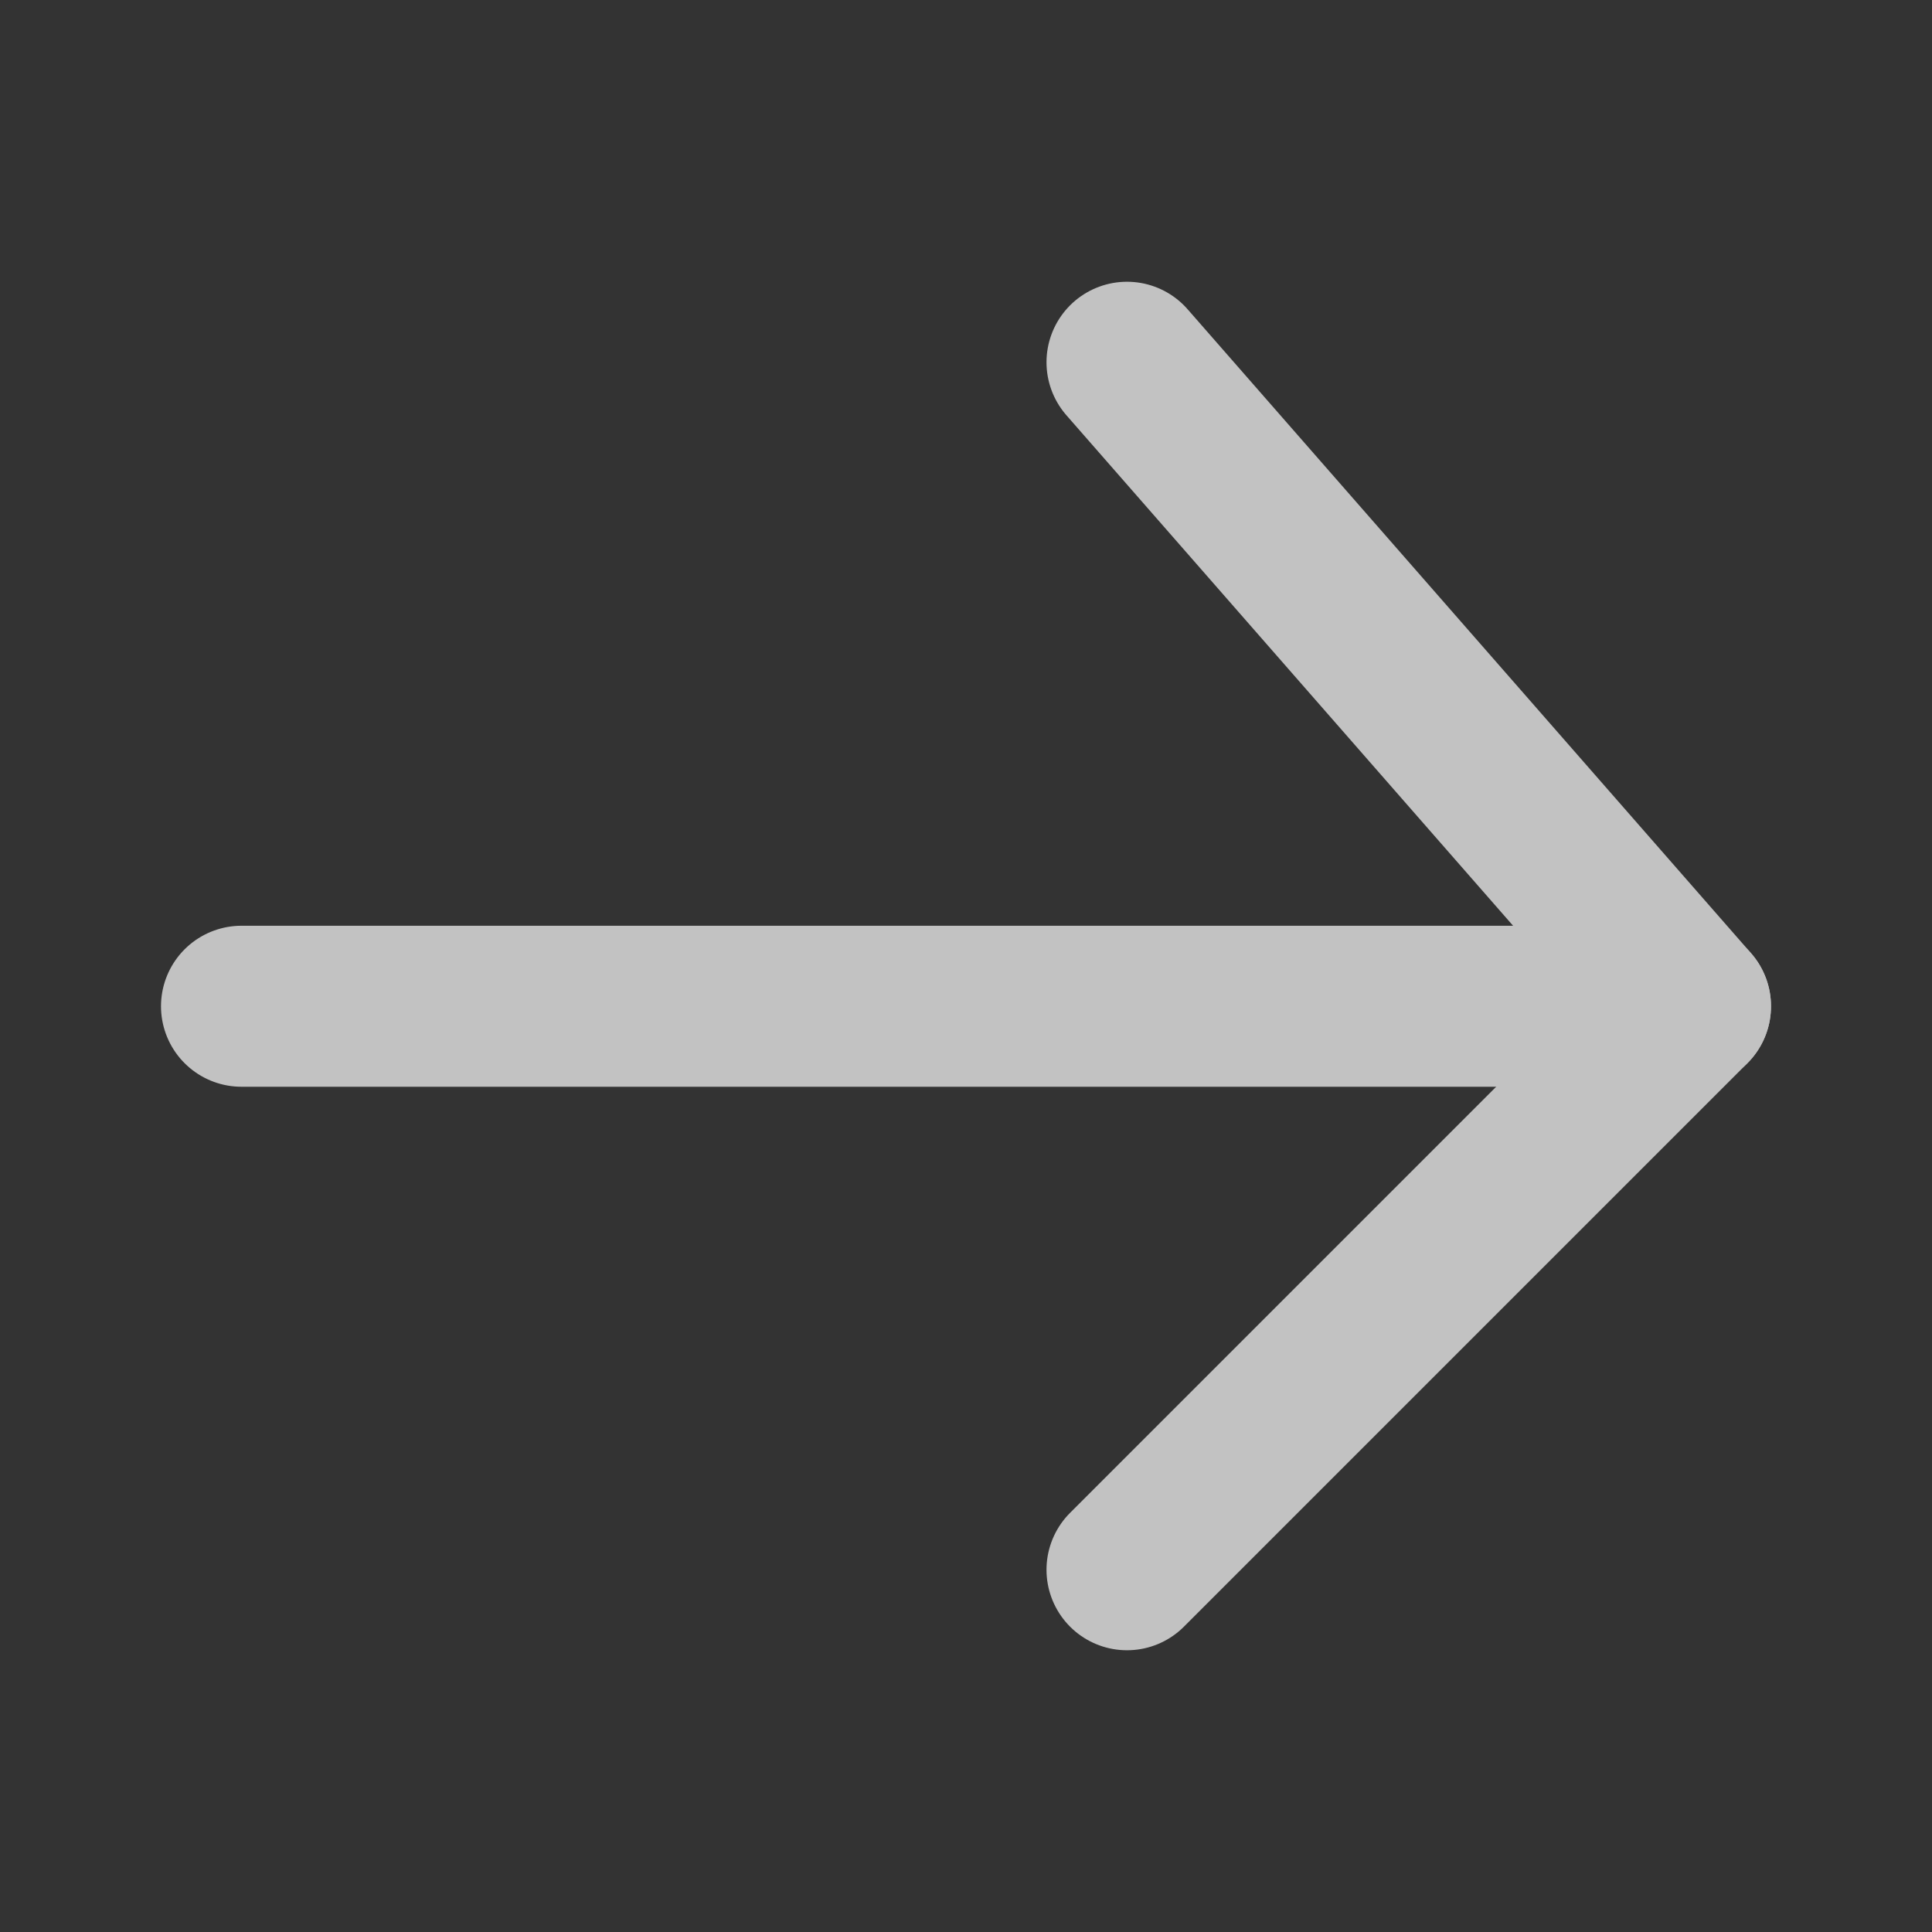
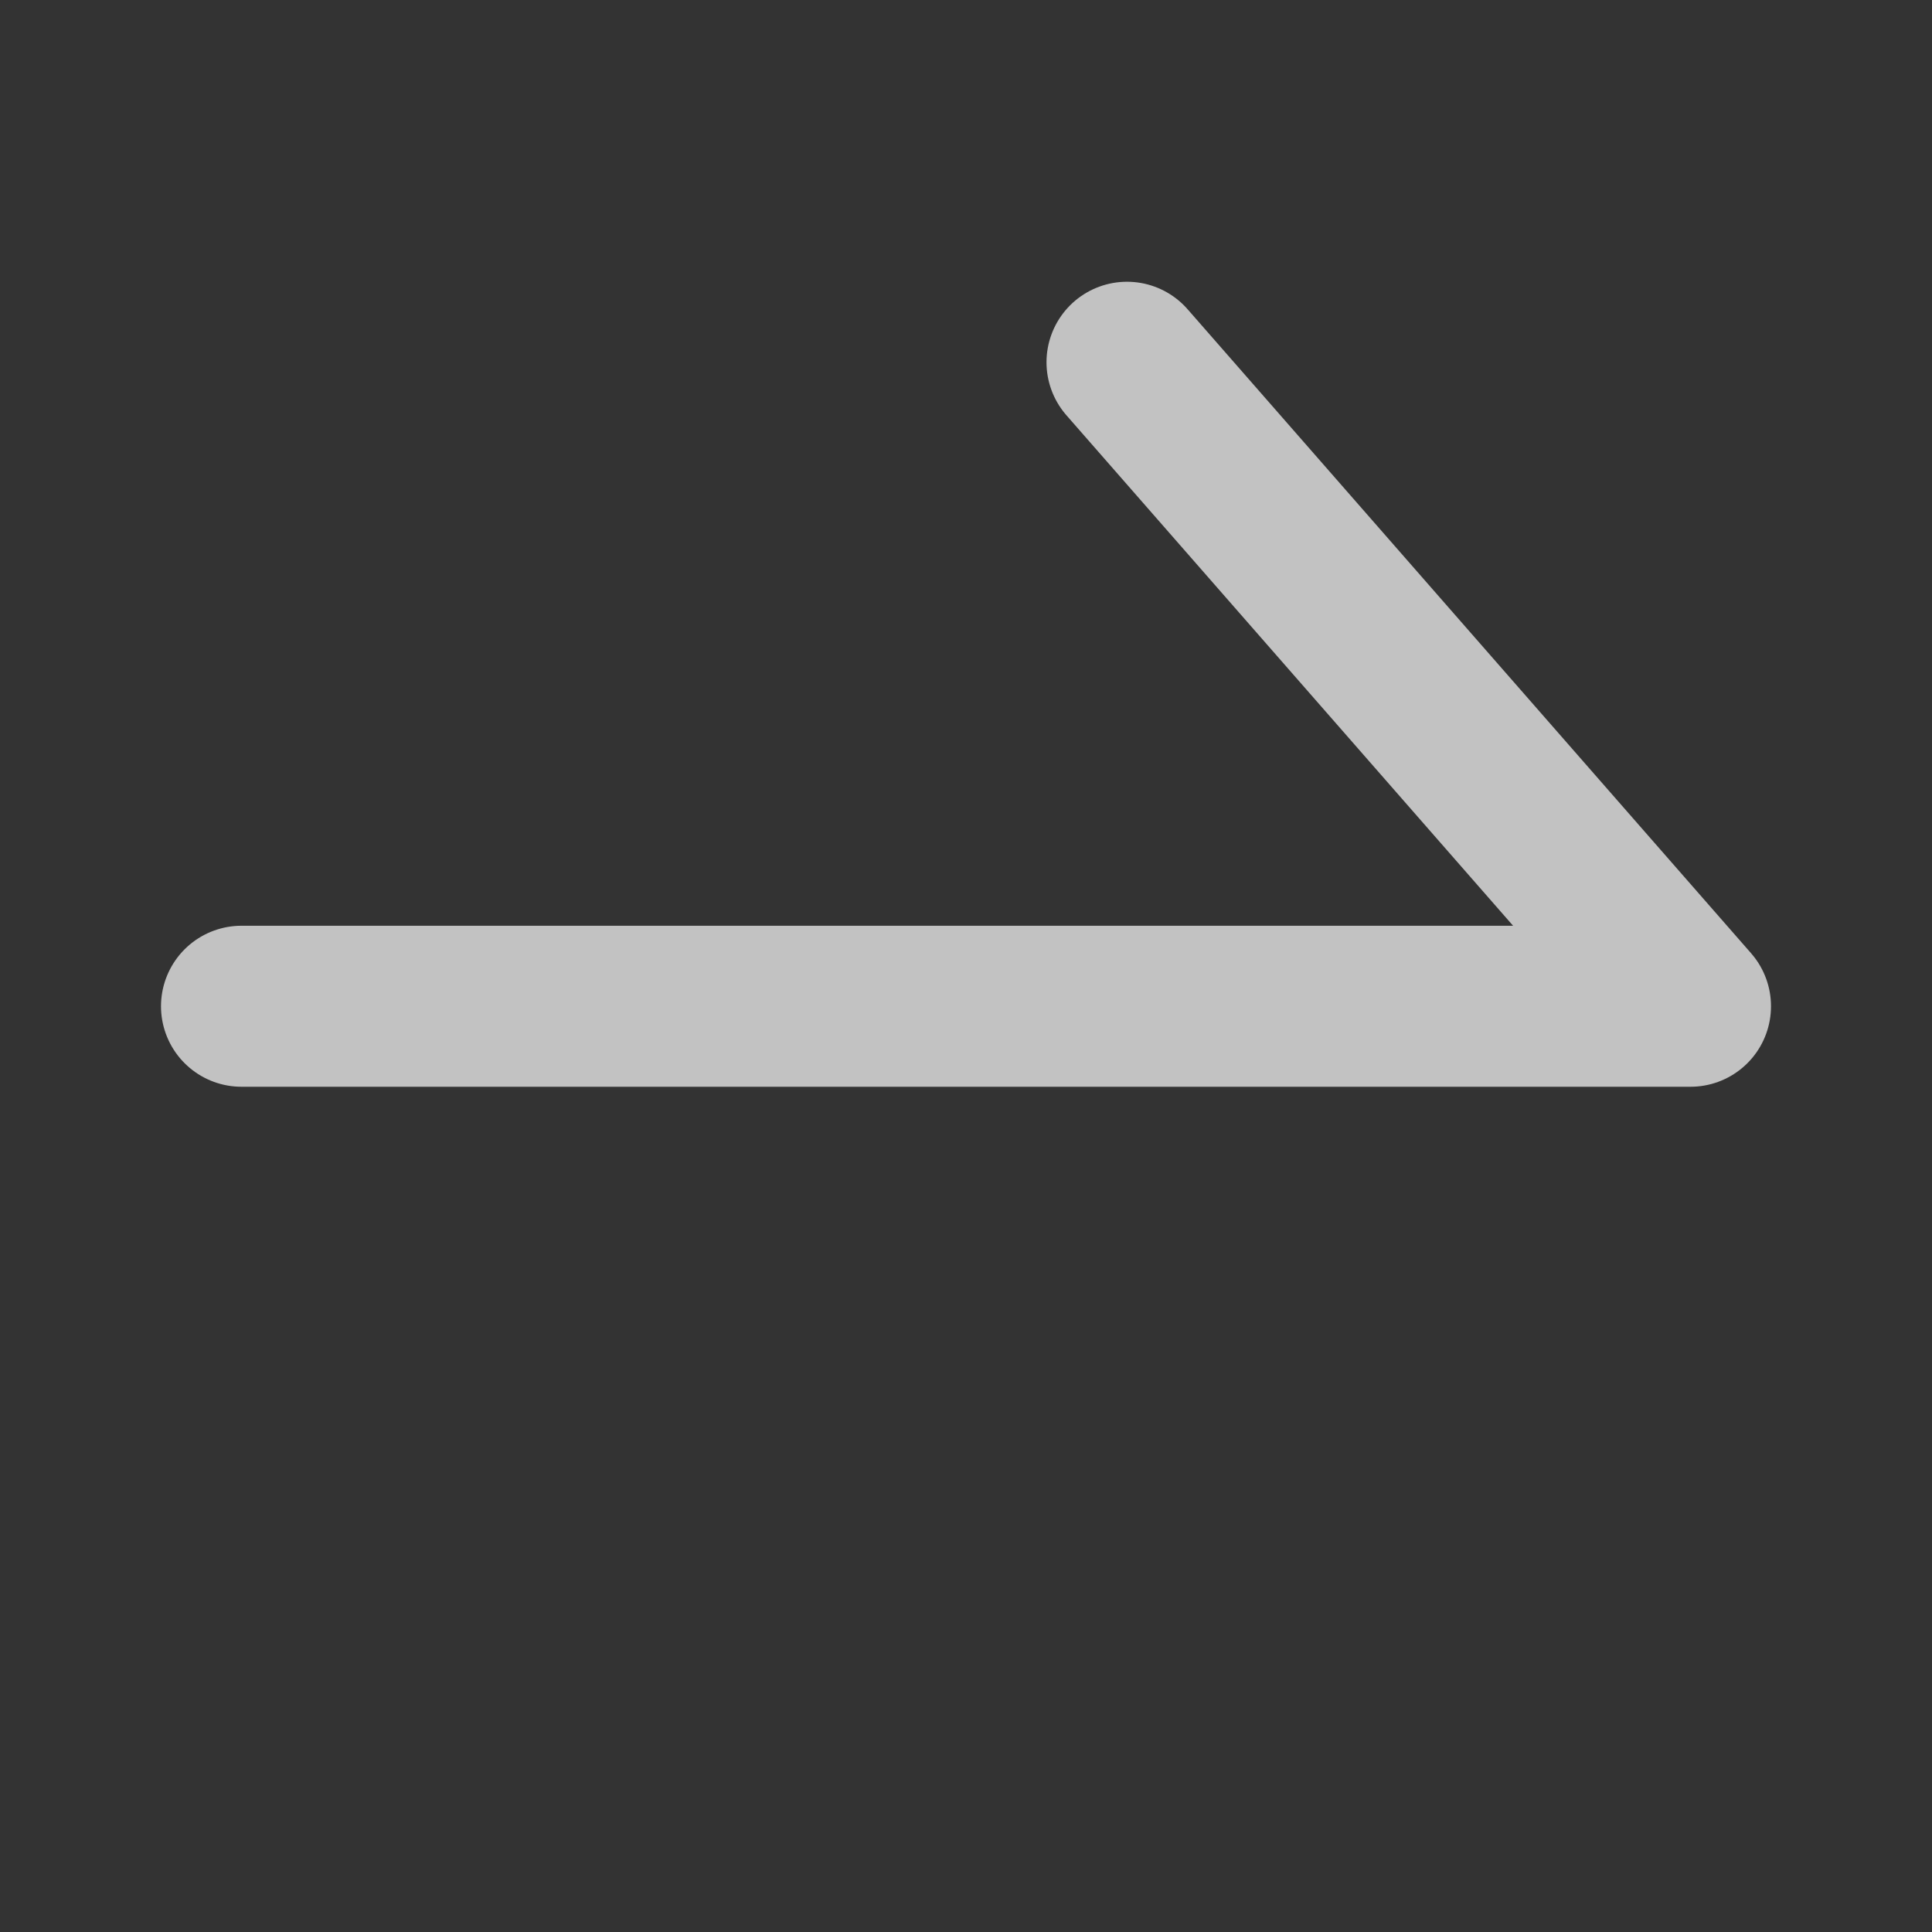
<svg xmlns="http://www.w3.org/2000/svg" width="24" height="24" viewBox="0 0 24 24" fill="none">
  <rect x="0" y="0" width="24" height="24" fill="#333333" stroke="none" />
  <g opacity="0.7">
-     <path d="M21 12.5L14 19.5" stroke="white" stroke-width="2" stroke-linecap="round" stroke-linejoin="round" />
    <path d="M14 4.5L21 12.5H3" stroke="white" stroke-width="2" stroke-linecap="round" stroke-linejoin="round" />
  </g>
</svg>